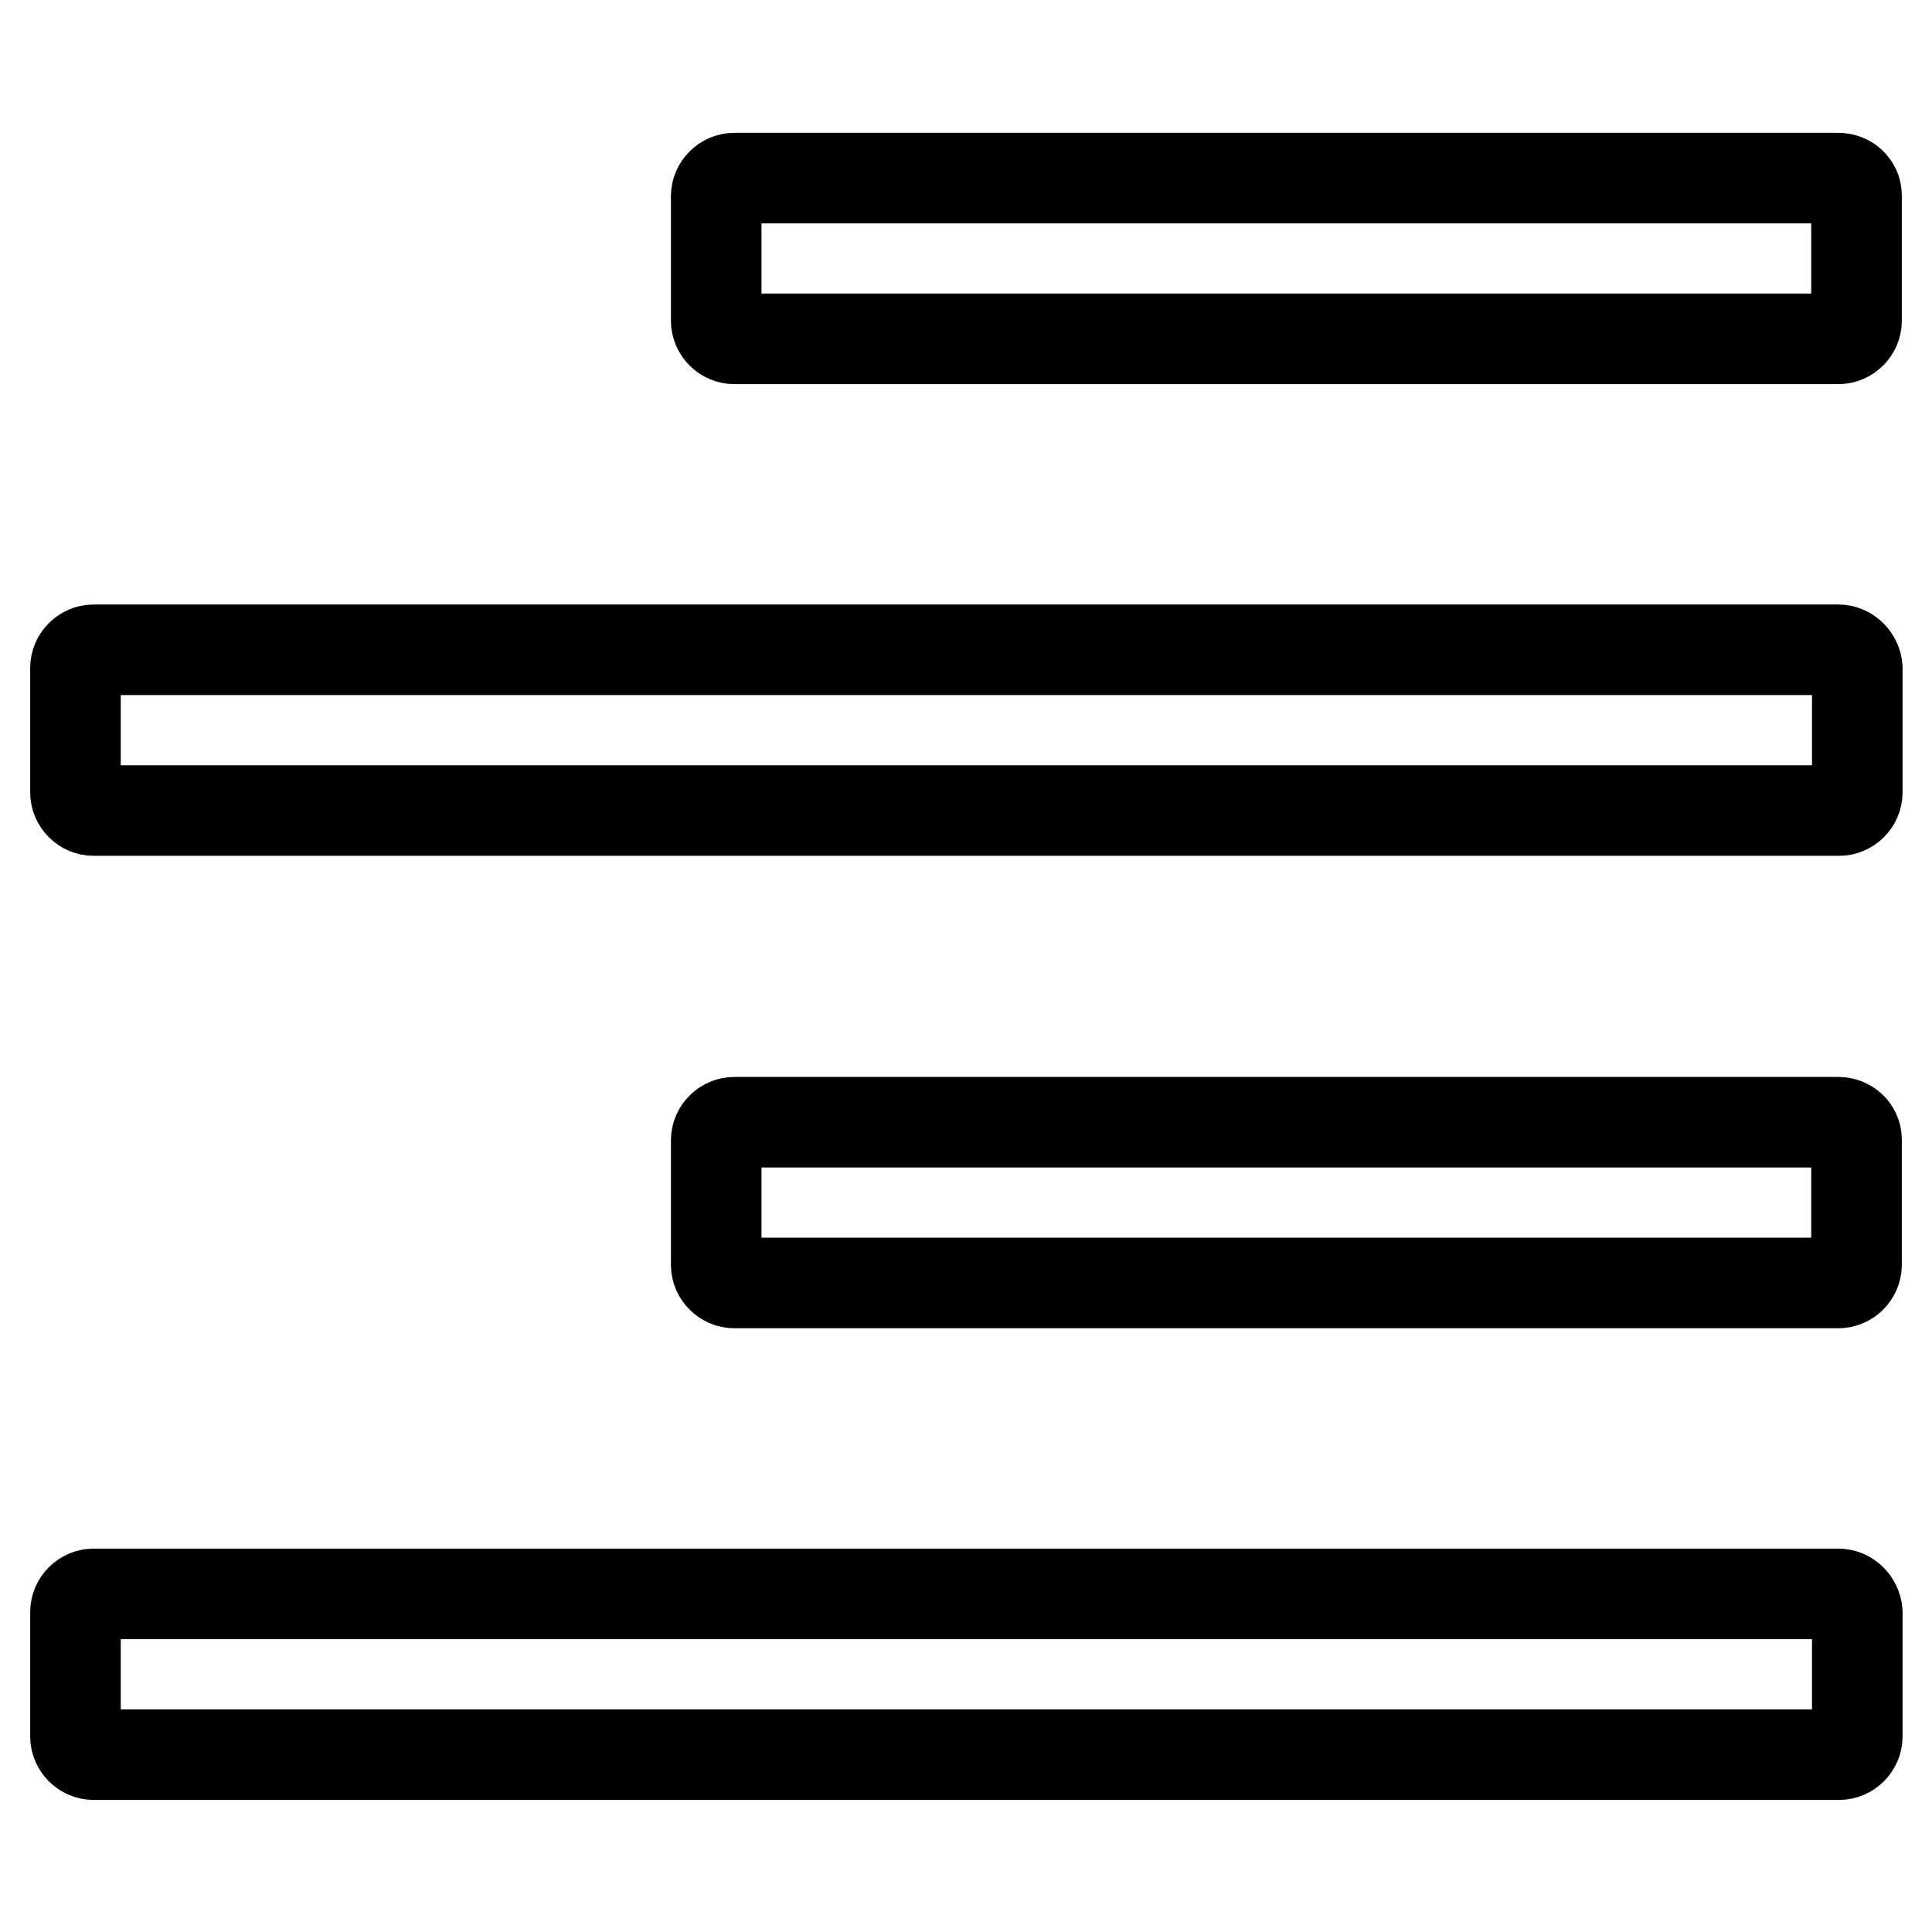
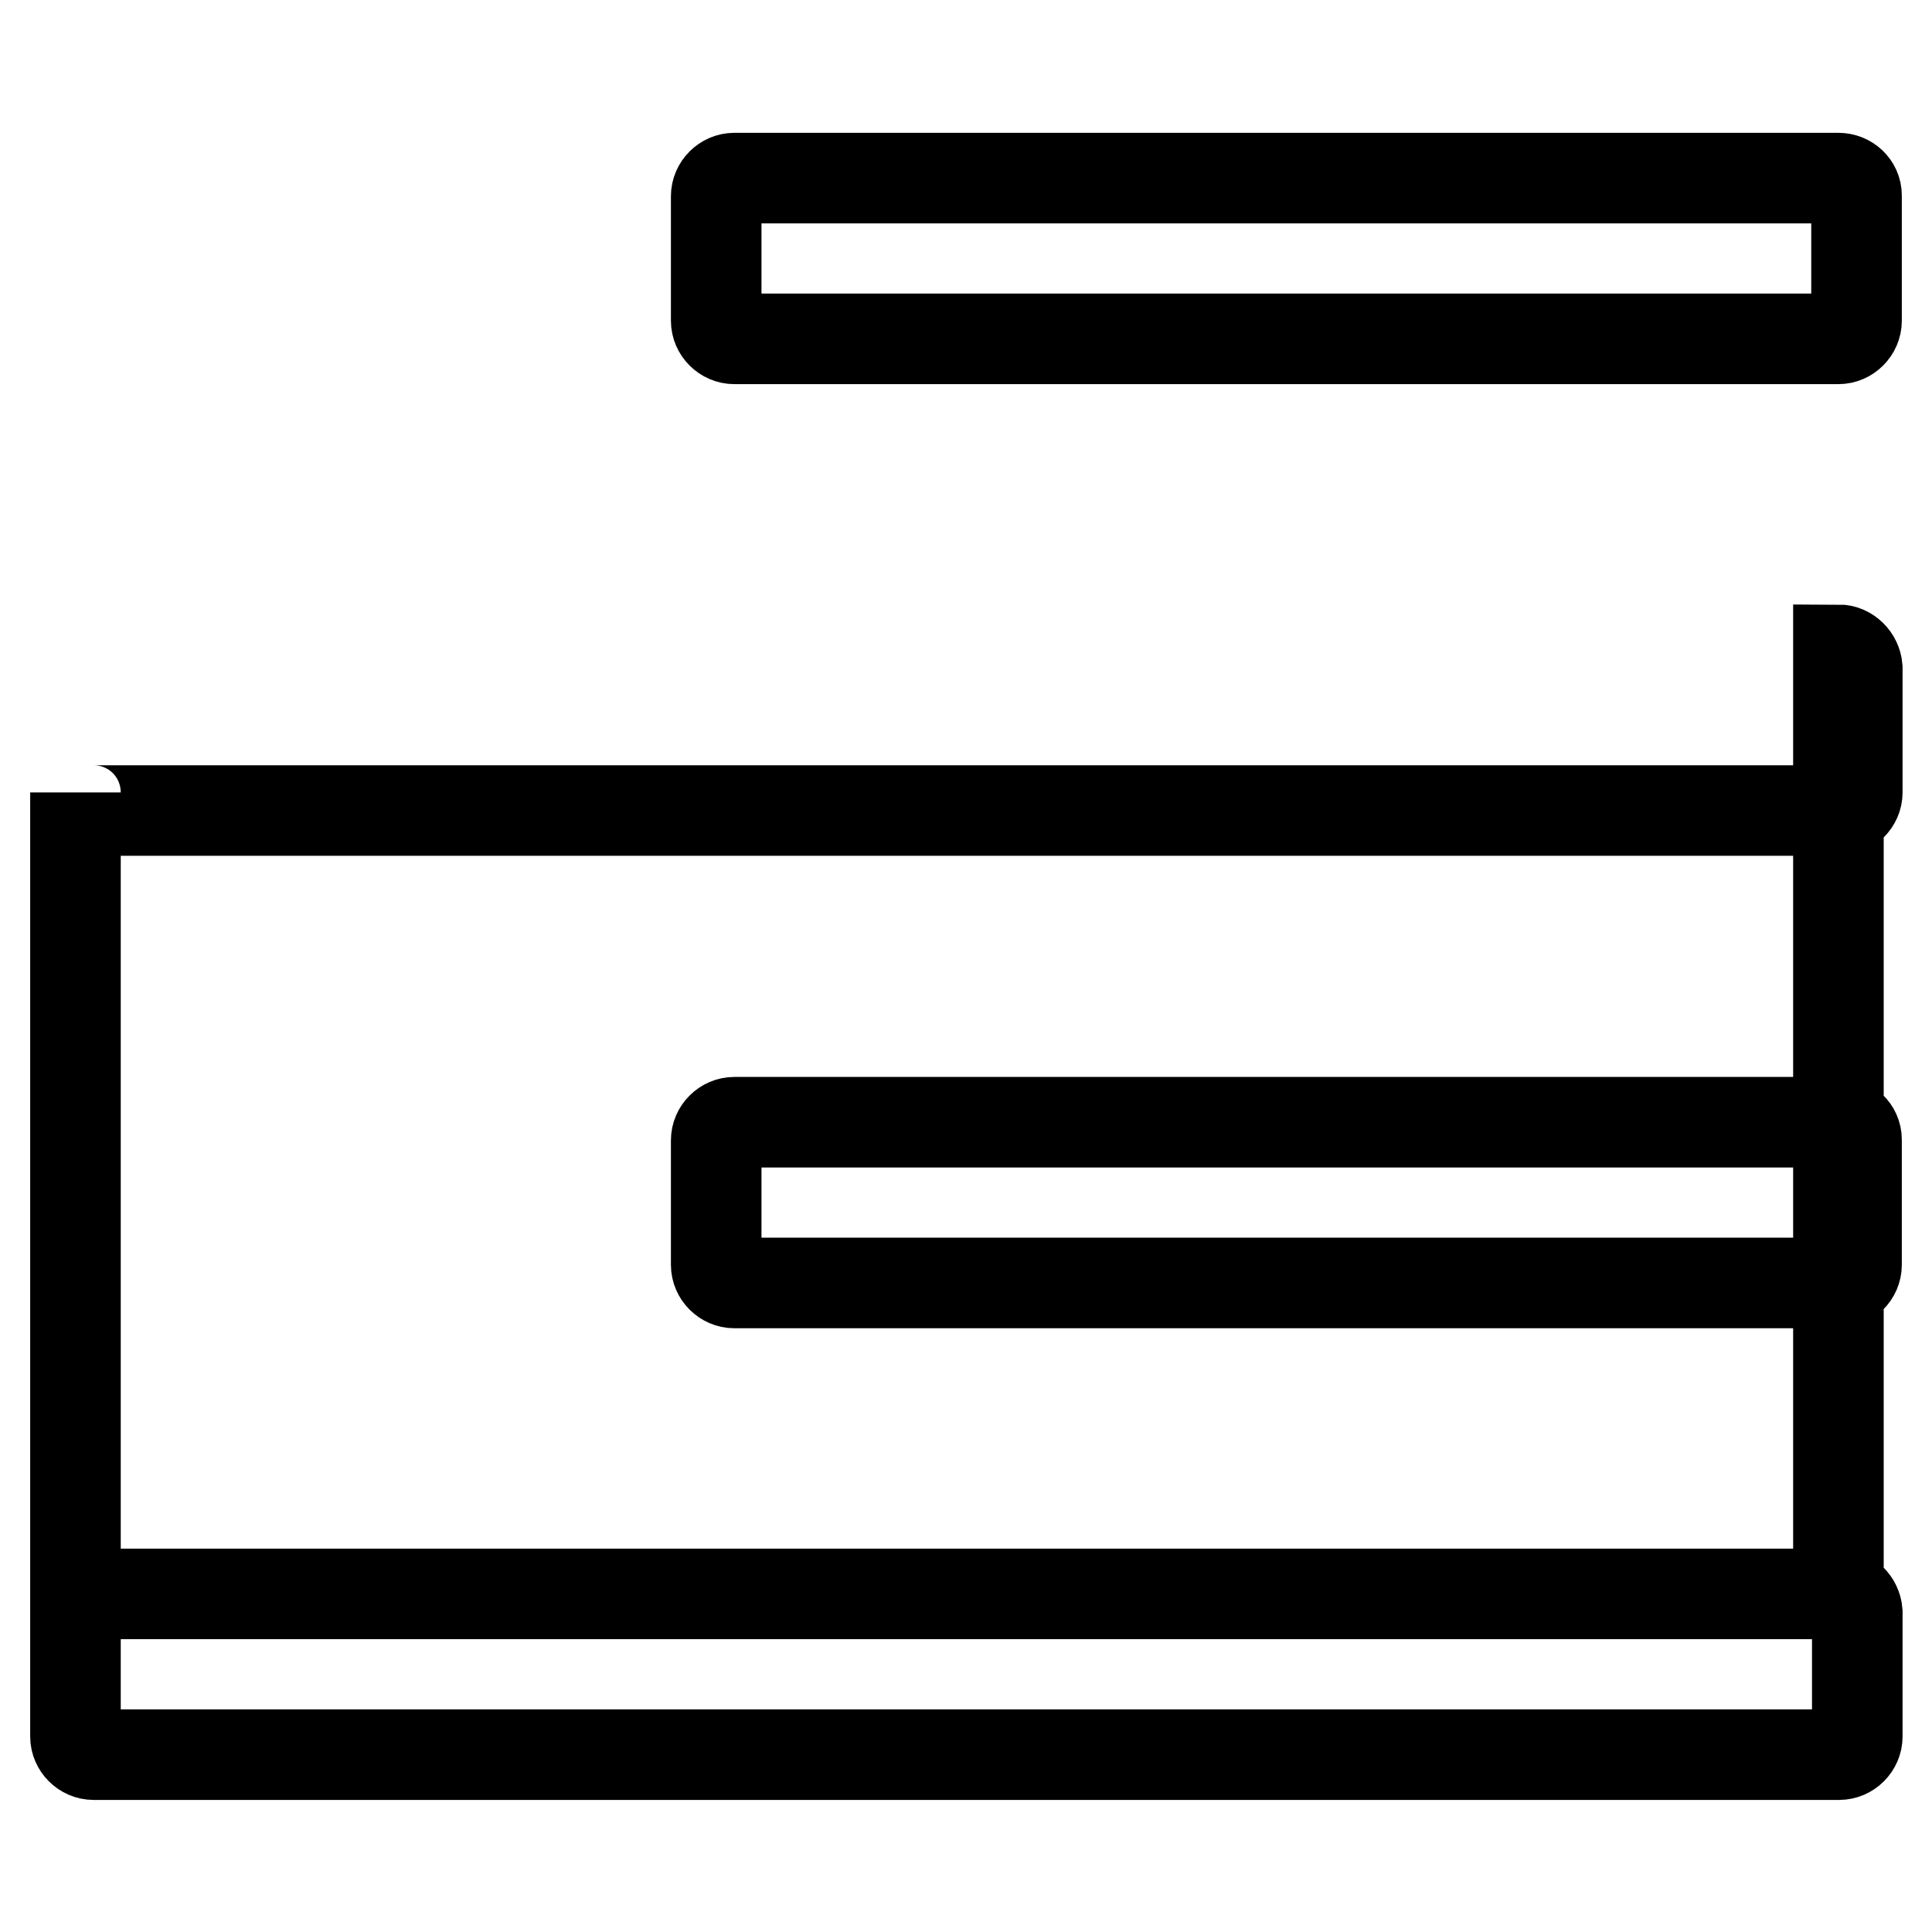
<svg xmlns="http://www.w3.org/2000/svg" version="1.1" x="0px" y="0px" viewBox="0 0 256 256" enable-background="new 0 0 256 256" xml:space="preserve">
  <g>
-     <path stroke-width="12" fill-opacity="0" stroke="#000000" d="M243.6,23.6H97.3c-1.3,0-2.4,1.1-2.4,2.4v16.5c0,1.3,1.1,2.4,2.4,2.4h146.3c1.3,0,2.4-1.1,2.4-2.4V25.9 C246,24.6,244.9,23.6,243.6,23.6z M243.6,148.7H97.3c-1.3,0-2.4,1.1-2.4,2.4v16.5c0,1.3,1.1,2.4,2.4,2.4h146.3 c1.3,0,2.4-1.1,2.4-2.4V151C246,149.7,244.9,148.7,243.6,148.7z M243.6,211.2H12.4c-1.3,0-2.4,1.1-2.4,2.4v16.5 c0,1.3,1.1,2.4,2.4,2.4h231.3c1.3,0,2.4-1.1,2.4-2.4v-16.5C246,212.3,244.9,211.2,243.6,211.2z M243.6,86.1H12.4 c-1.3,0-2.4,1.1-2.4,2.4V105c0,1.3,1.1,2.4,2.4,2.4h231.3c1.3,0,2.4-1.1,2.4-2.4V88.5C246,87.2,244.9,86.1,243.6,86.1z" />
+     <path stroke-width="12" fill-opacity="0" stroke="#000000" d="M243.6,23.6H97.3c-1.3,0-2.4,1.1-2.4,2.4v16.5c0,1.3,1.1,2.4,2.4,2.4h146.3c1.3,0,2.4-1.1,2.4-2.4V25.9 C246,24.6,244.9,23.6,243.6,23.6z M243.6,148.7H97.3c-1.3,0-2.4,1.1-2.4,2.4v16.5c0,1.3,1.1,2.4,2.4,2.4h146.3 c1.3,0,2.4-1.1,2.4-2.4V151C246,149.7,244.9,148.7,243.6,148.7z M243.6,211.2H12.4c-1.3,0-2.4,1.1-2.4,2.4v16.5 c0,1.3,1.1,2.4,2.4,2.4h231.3c1.3,0,2.4-1.1,2.4-2.4v-16.5C246,212.3,244.9,211.2,243.6,211.2z H12.4 c-1.3,0-2.4,1.1-2.4,2.4V105c0,1.3,1.1,2.4,2.4,2.4h231.3c1.3,0,2.4-1.1,2.4-2.4V88.5C246,87.2,244.9,86.1,243.6,86.1z" />
  </g>
</svg>